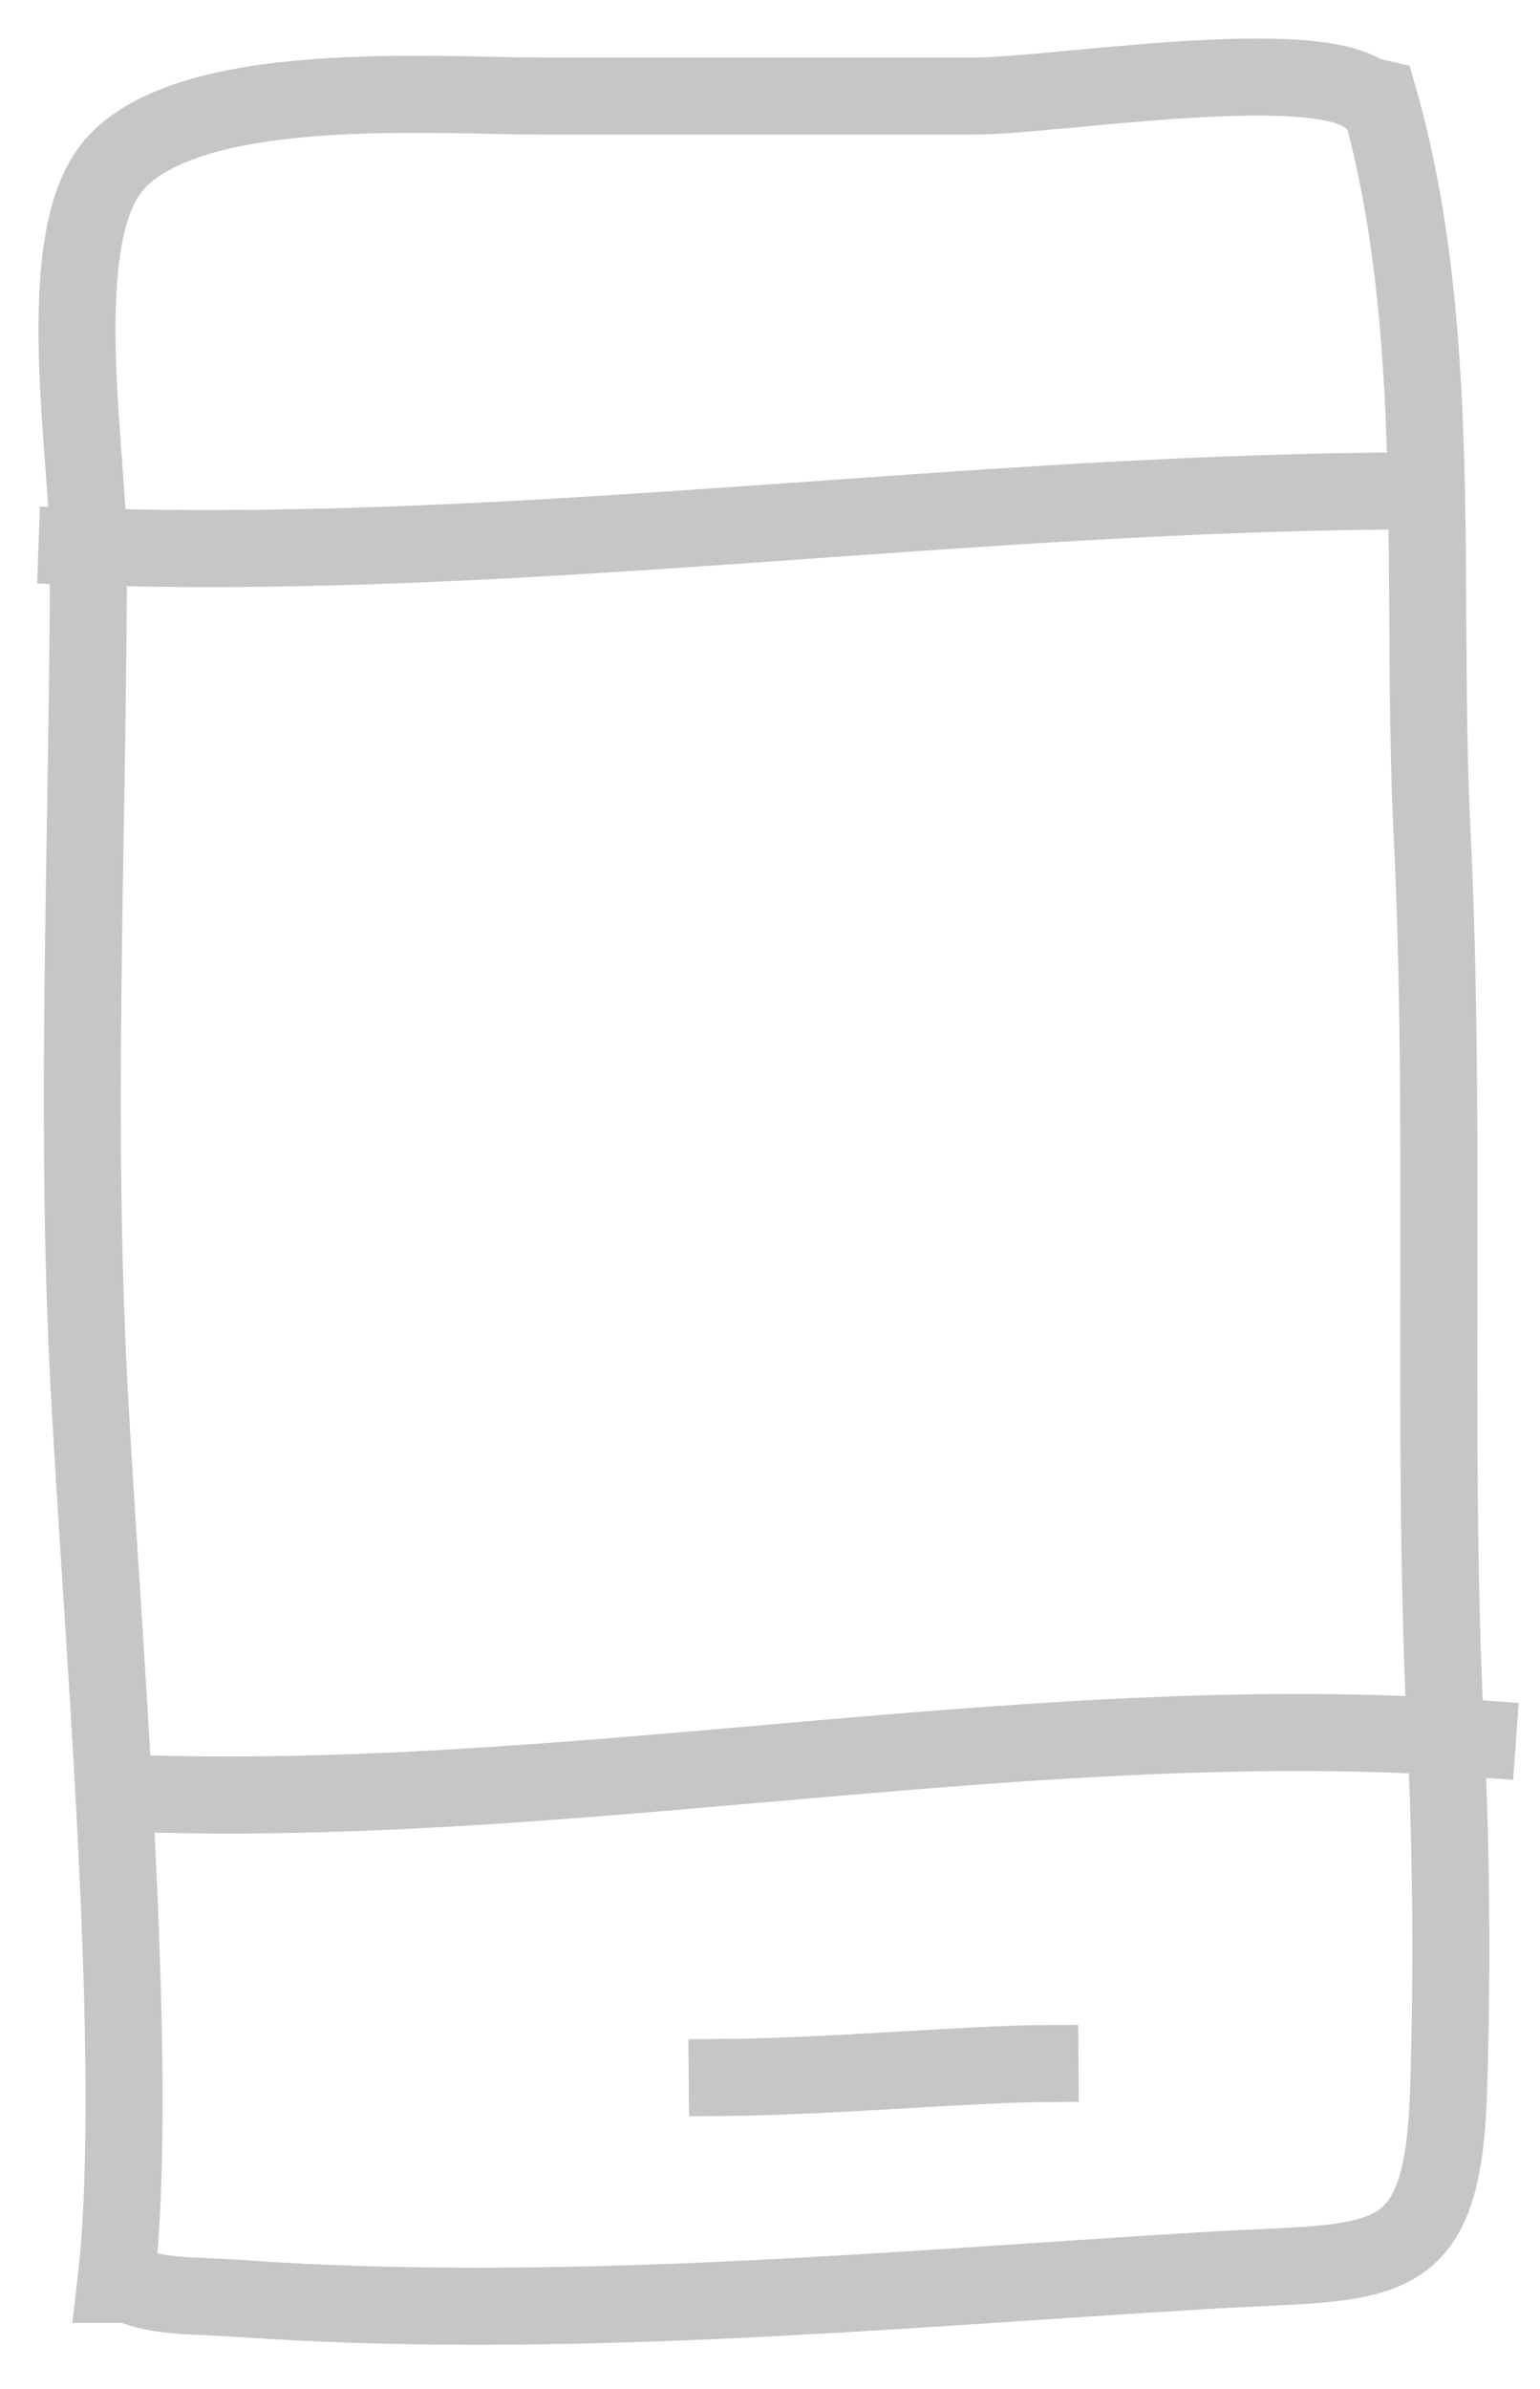
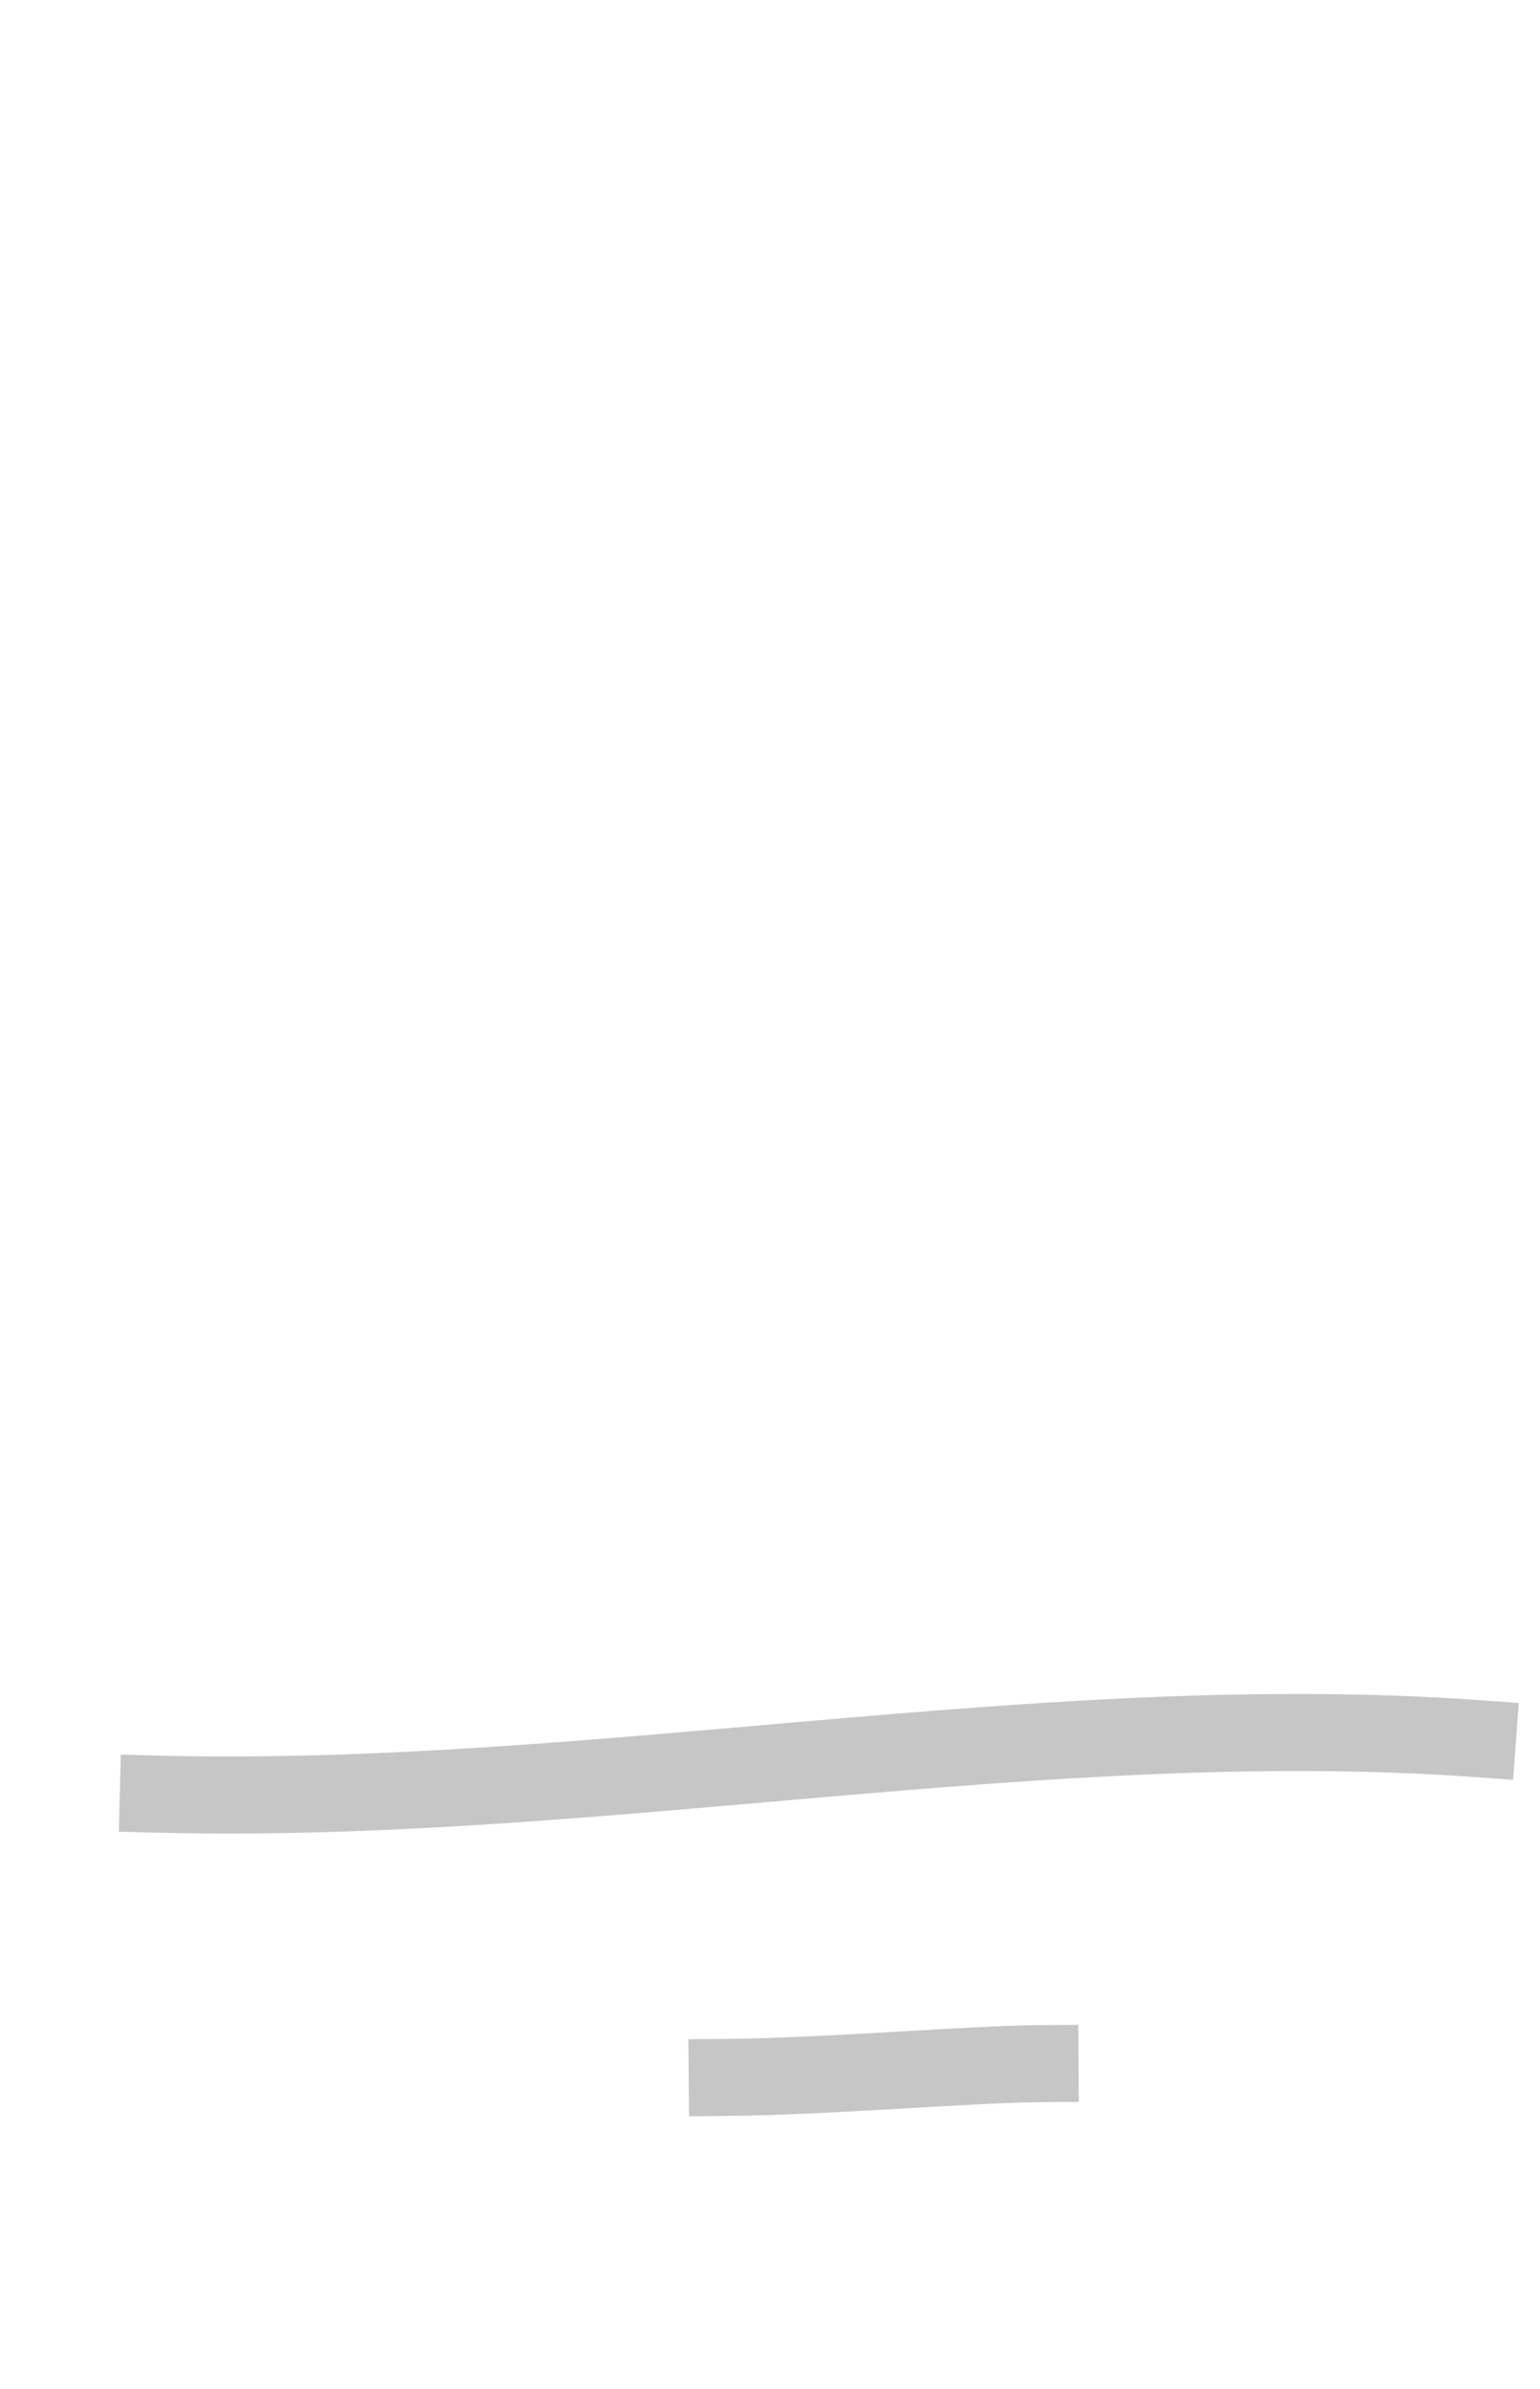
<svg xmlns="http://www.w3.org/2000/svg" width="20px" height="31px" viewBox="0 0 20 31" version="1.1">
  <title>Page 1</title>
  <desc>Created with Sketch.</desc>
  <defs />
  <g id="Page-1" stroke="none" stroke-width="1" fill="none" fill-rule="evenodd" stroke-linecap="square">
    <g id="Restaurants-menu-Copy-3" transform="translate(-1005, -3766)" stroke="#C6C6C6">
      <g id="Group-7" transform="translate(999, 3642)">
        <g id="Page-1" transform="translate(7, 125)">
-           <path d="M0.502,28.643 C0.844,25.755 0.287,19.806 0.139,16.636 C-0.023,13.155 0.148,9.623 0.148,6.137 C0.148,4.905 -0.35,2.101 0.48,1.141 C1.465,0.002 4.634,0.246 6.009,0.246 L11.678,0.246 C12.638,0.246 15.977,-0.299 16.731,0.233 C16.79,0.247 16.848,0.259 16.907,0.273 C17.763,3.267 17.444,6.655 17.597,9.772 C17.787,13.64 17.586,17.622 17.773,21.456 C17.849,22.989 17.862,24.581 17.813,26.127 C17.735,28.579 16.967,28.322 14.62,28.465 C10.537,28.712 6.255,29.117 2.092,28.824 C1.542,28.785 1.068,28.814 0.678,28.643 L0.502,28.643 Z" id="Stroke-1" />
-           <path d="M0,6.09 C5.783,6.29 11.655,5.37 17.487,5.37" id="Stroke-3" />
          <path d="M1.056,22.281 C6.709,22.424 12.596,21.157 18.189,21.561" id="Stroke-5" />
          <path d="M8.444,25.957 C9.725,25.946 11.615,25.784 12.507,25.778" id="Stroke-7" />
        </g>
      </g>
    </g>
  </g>
</svg>